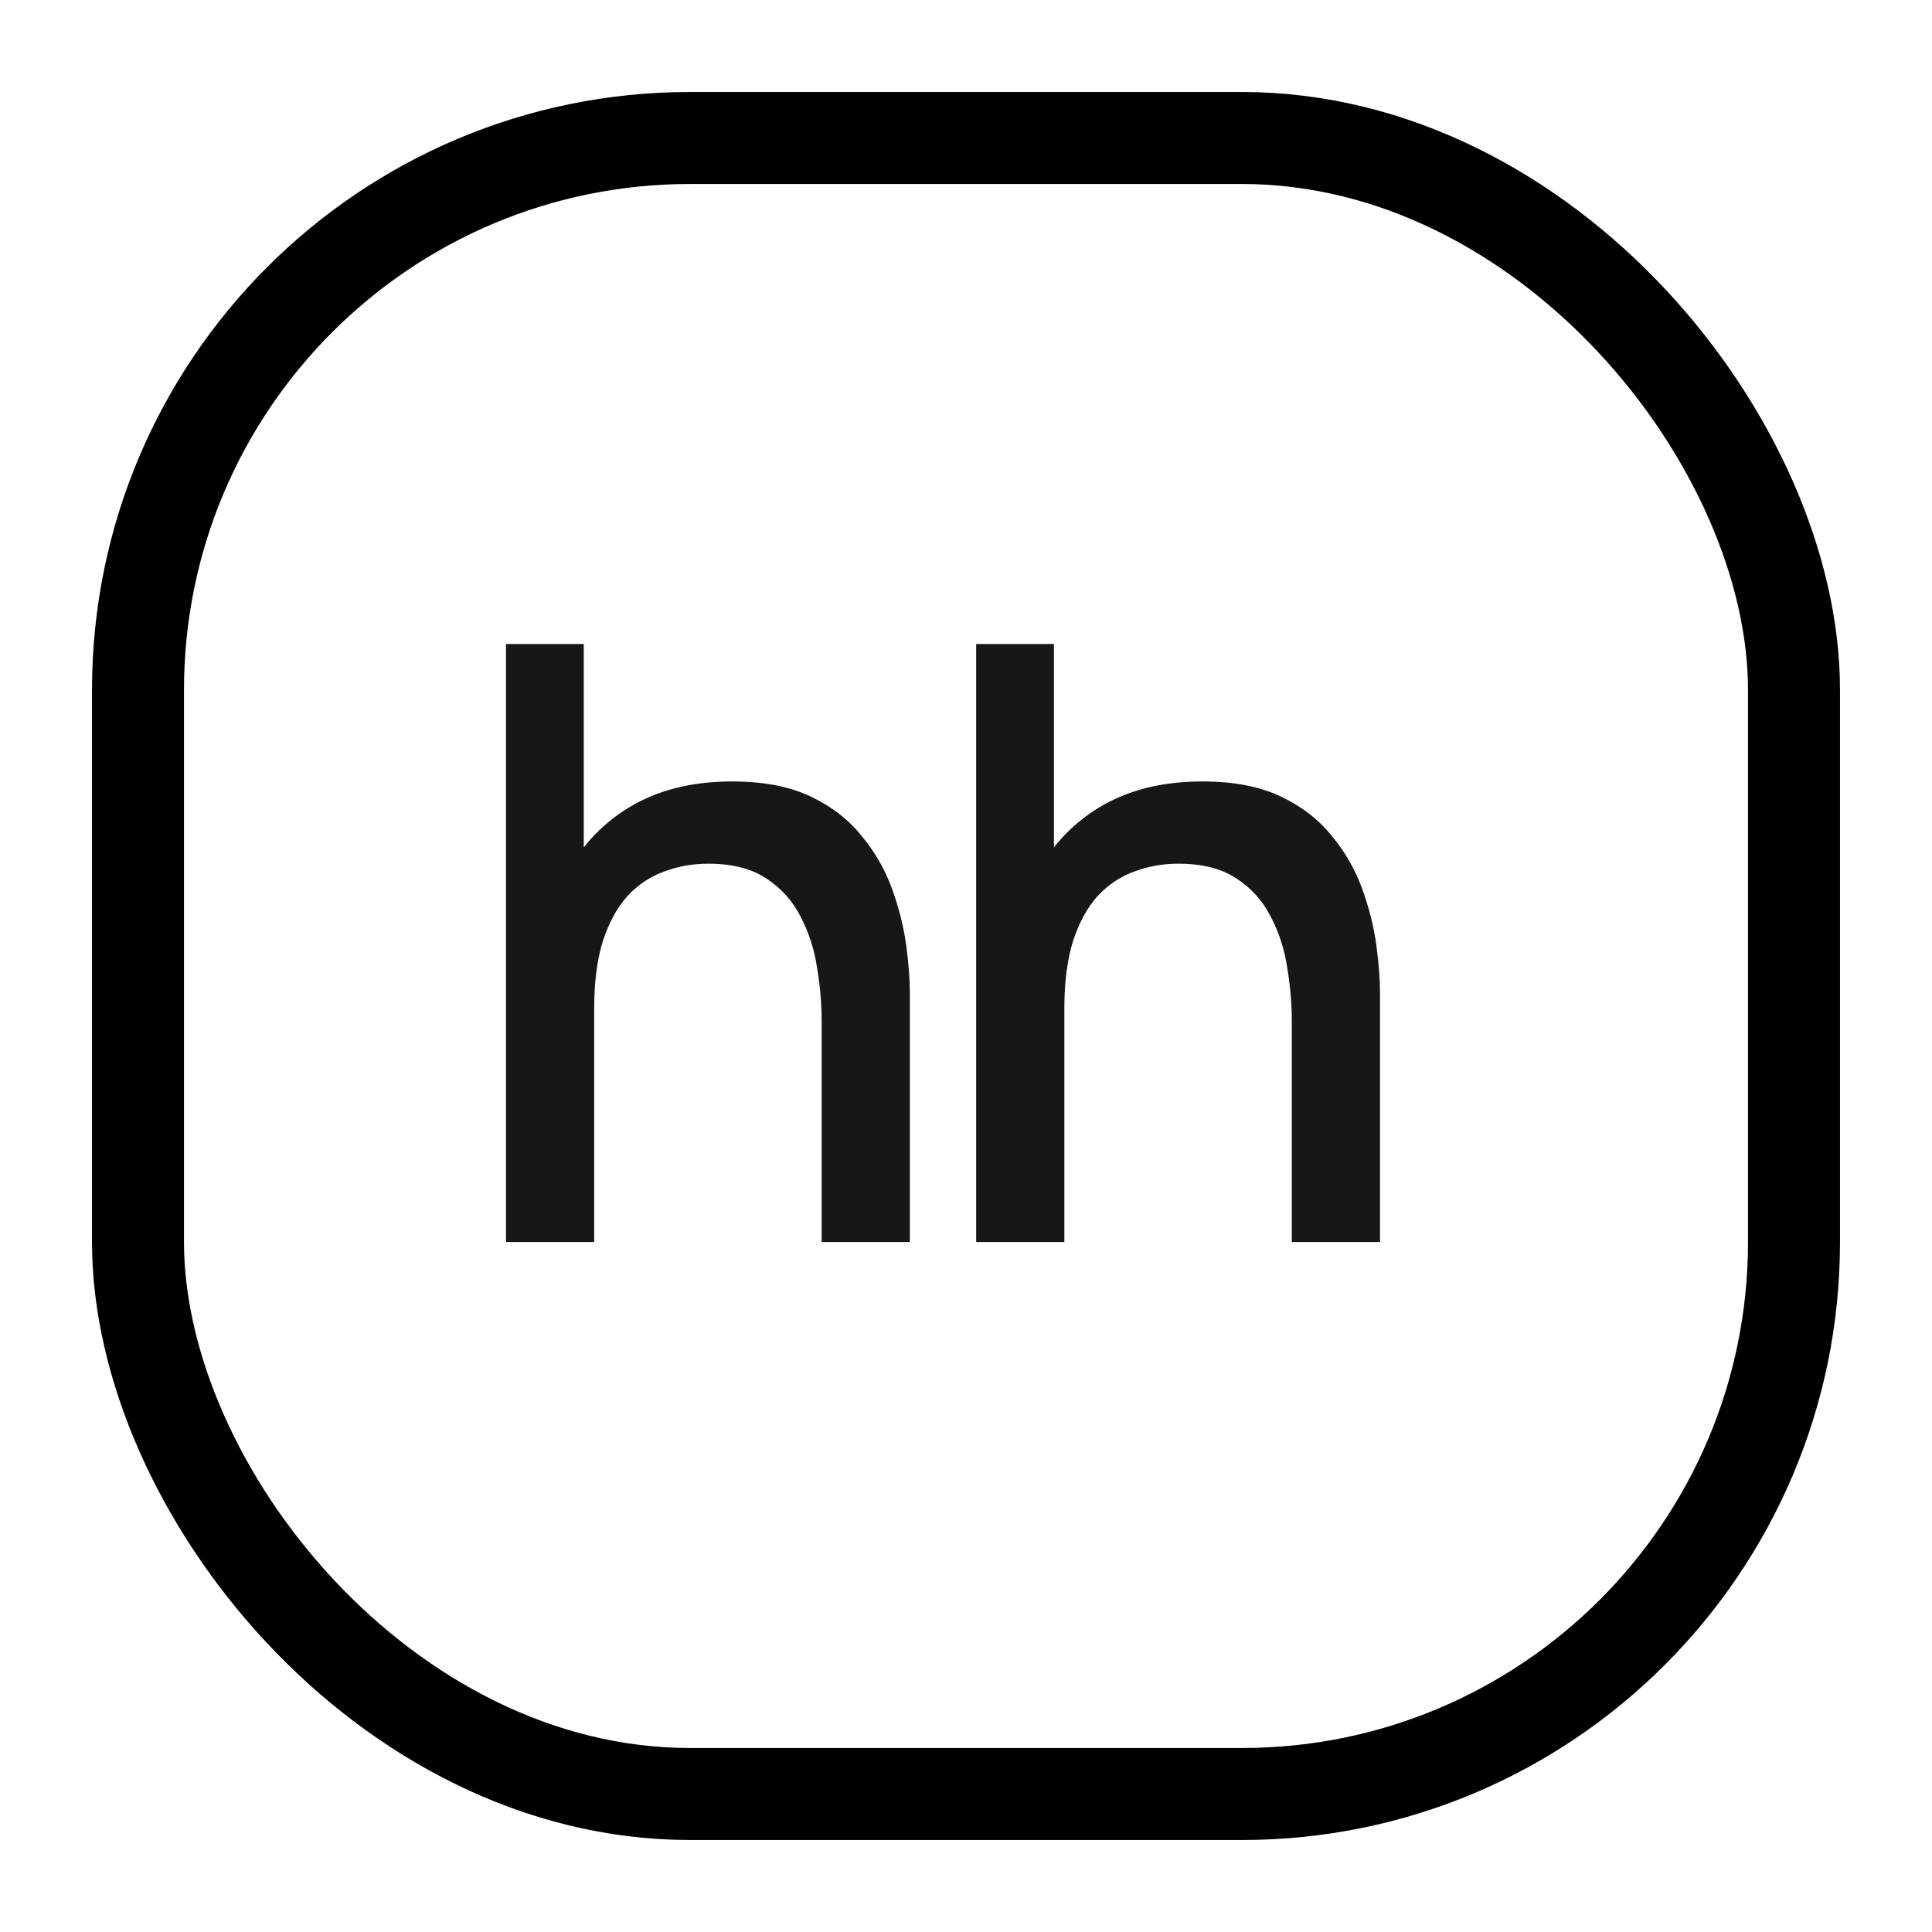
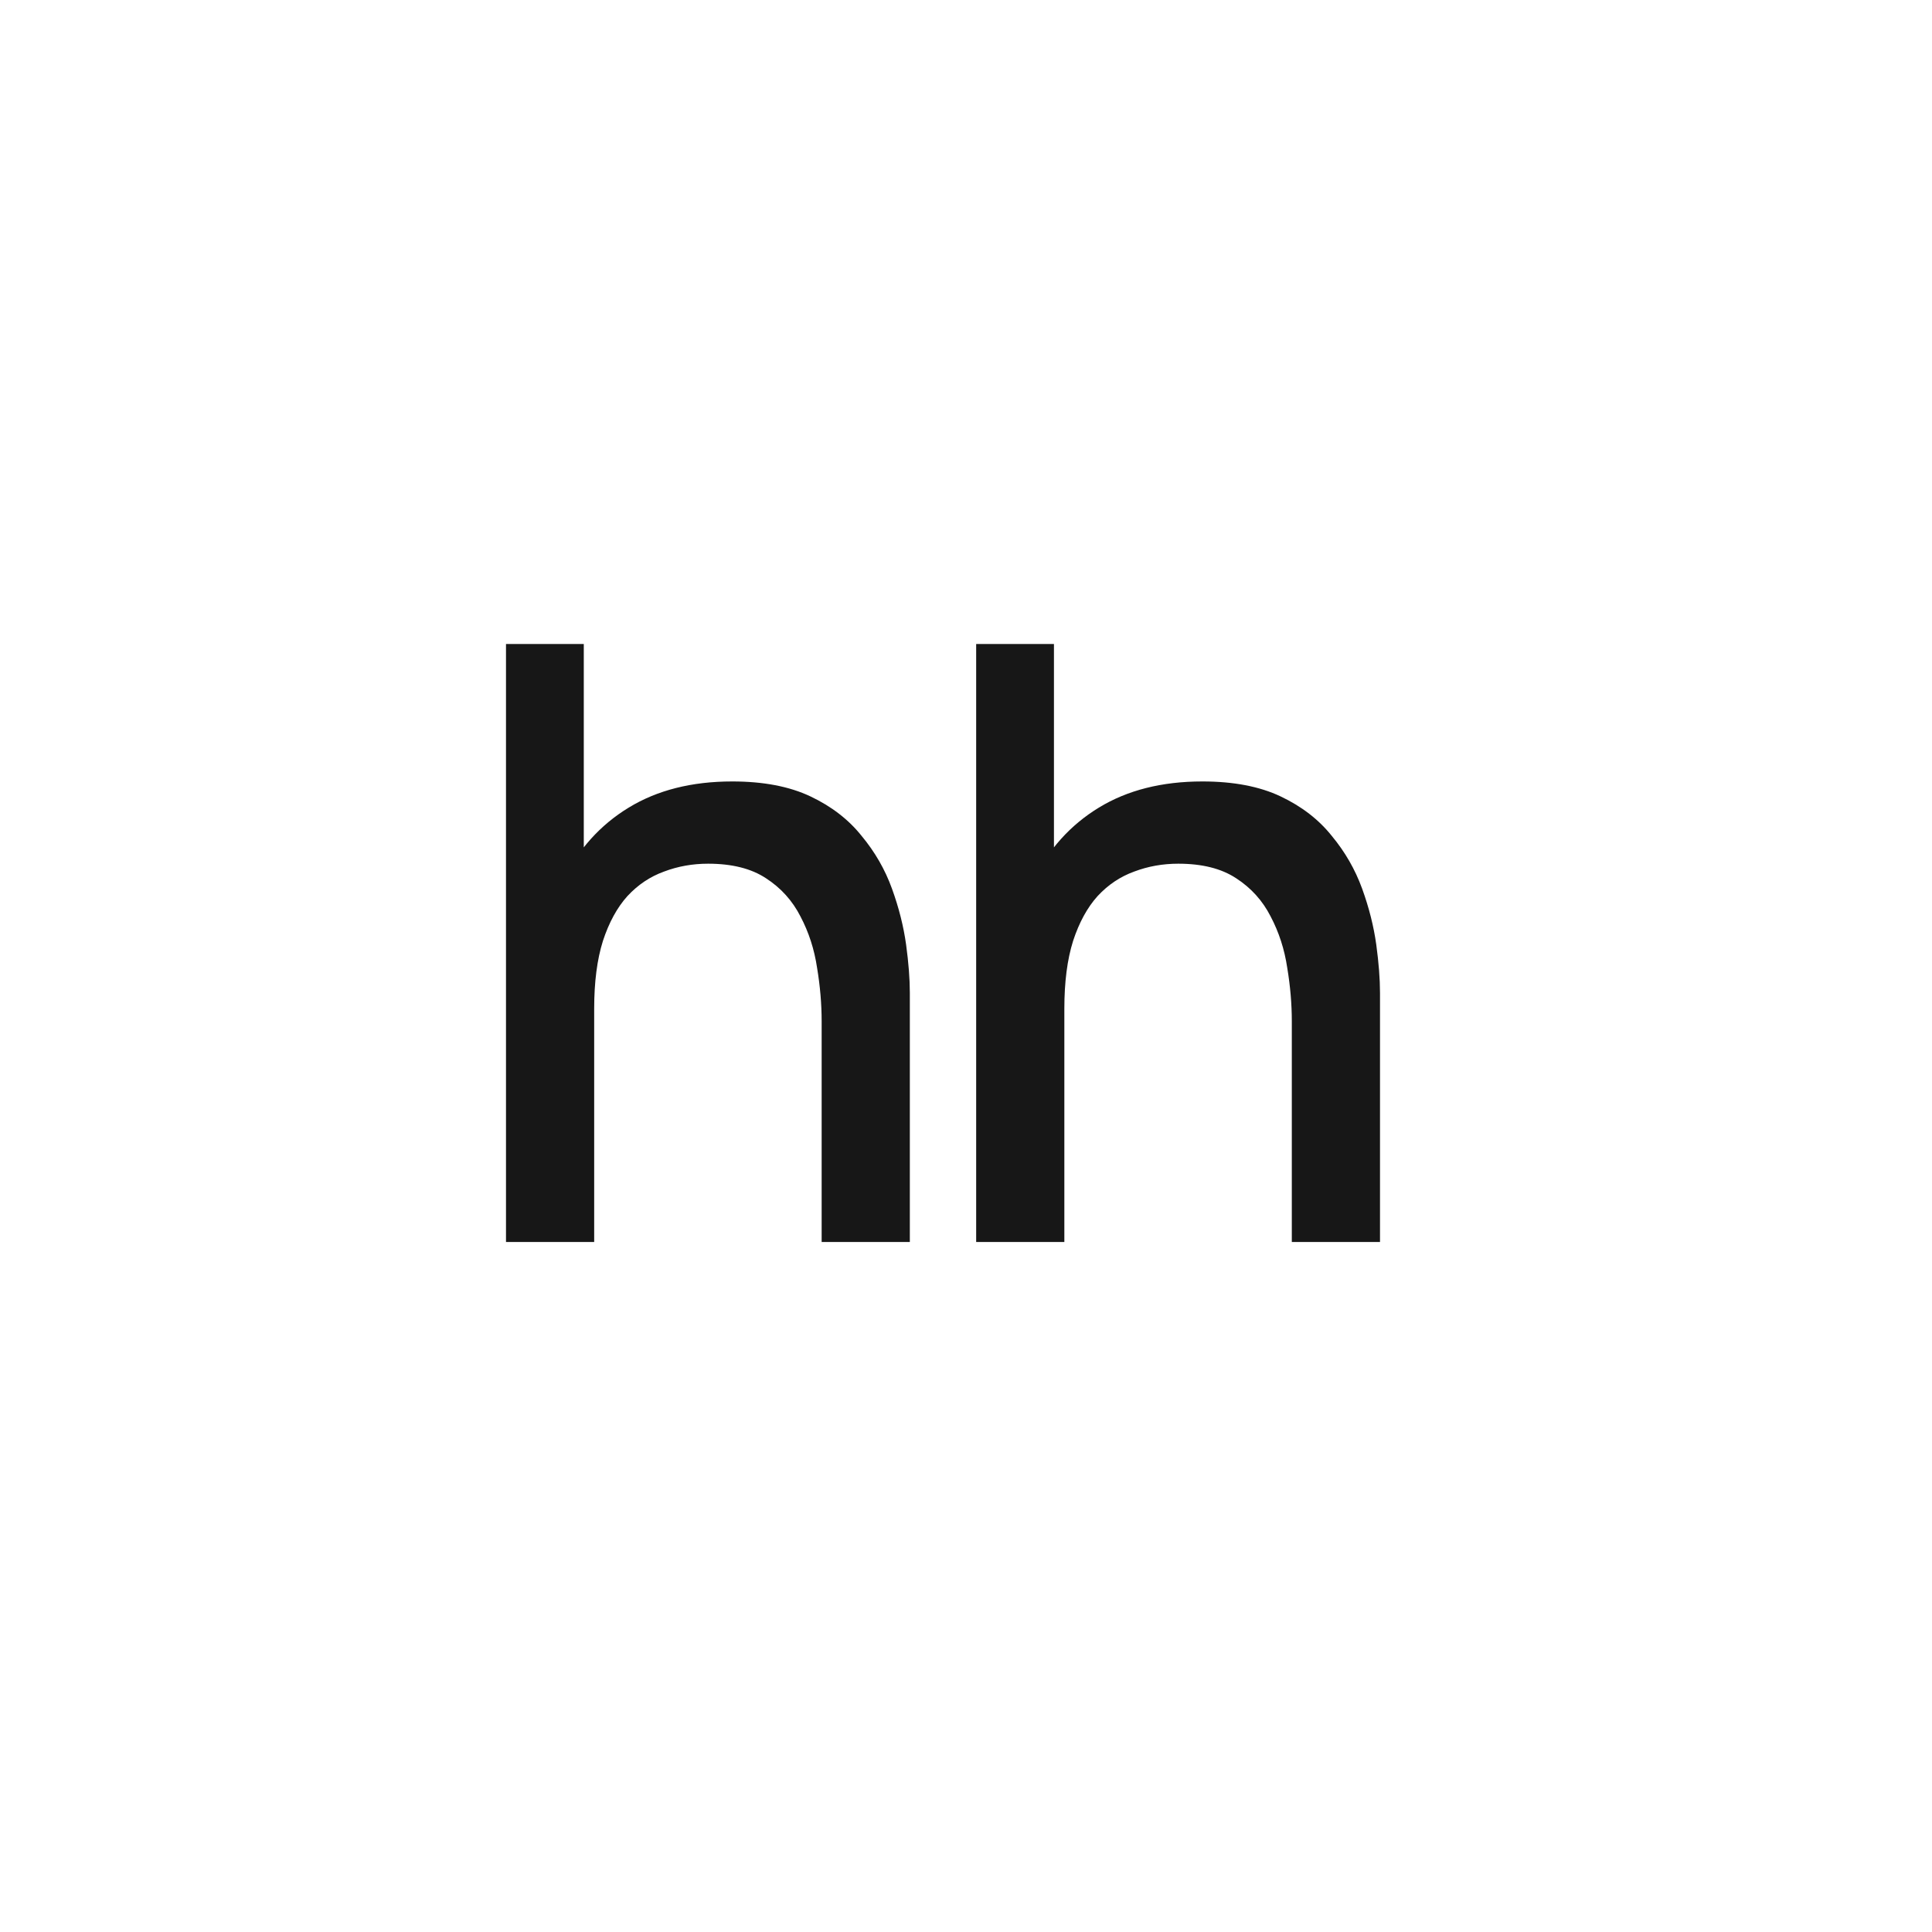
<svg xmlns="http://www.w3.org/2000/svg" width="42" height="42" viewBox="0 0 42 42" fill="none">
-   <rect x="3" y="3" width="36" height="36" rx="12" stroke="black" stroke-width="2" />
  <path d="M17.862 27V22.206C17.862 21.827 17.829 21.439 17.763 21.042C17.703 20.638 17.582 20.265 17.401 19.922C17.226 19.579 16.976 19.302 16.651 19.092C16.331 18.881 15.912 18.776 15.394 18.776C15.056 18.776 14.737 18.833 14.436 18.947C14.134 19.056 13.869 19.233 13.64 19.48C13.417 19.727 13.239 20.052 13.107 20.455C12.98 20.858 12.917 21.349 12.917 21.926L11.741 21.484C11.741 20.599 11.907 19.82 12.239 19.146C12.57 18.466 13.046 17.936 13.667 17.557C14.288 17.178 15.038 16.988 15.918 16.988C16.593 16.988 17.16 17.096 17.618 17.313C18.076 17.53 18.447 17.816 18.73 18.171C19.02 18.52 19.24 18.902 19.39 19.317C19.541 19.733 19.643 20.139 19.698 20.536C19.752 20.933 19.779 21.282 19.779 21.583V27H17.862ZM11 27V14H12.691V21.015H12.917V27H11Z" fill="#171717" />
  <path d="M28.083 27V22.206C28.083 21.827 28.05 21.439 27.984 21.042C27.924 20.638 27.803 20.265 27.622 19.922C27.447 19.579 27.197 19.302 26.872 19.092C26.552 18.881 26.133 18.776 25.615 18.776C25.277 18.776 24.958 18.833 24.657 18.947C24.355 19.056 24.09 19.233 23.861 19.48C23.638 19.727 23.46 20.052 23.328 20.455C23.201 20.858 23.138 21.349 23.138 21.926L21.962 21.484C21.962 20.599 22.128 19.82 22.46 19.146C22.791 18.466 23.267 17.936 23.888 17.557C24.509 17.178 25.259 16.988 26.139 16.988C26.814 16.988 27.381 17.096 27.839 17.313C28.297 17.53 28.668 17.816 28.951 18.171C29.241 18.52 29.46 18.902 29.611 19.317C29.762 19.733 29.864 20.139 29.919 20.536C29.973 20.933 30 21.282 30 21.583V27H28.083ZM21.221 27V14H22.912V21.015H23.138V27H21.221Z" fill="#171717" />
</svg>